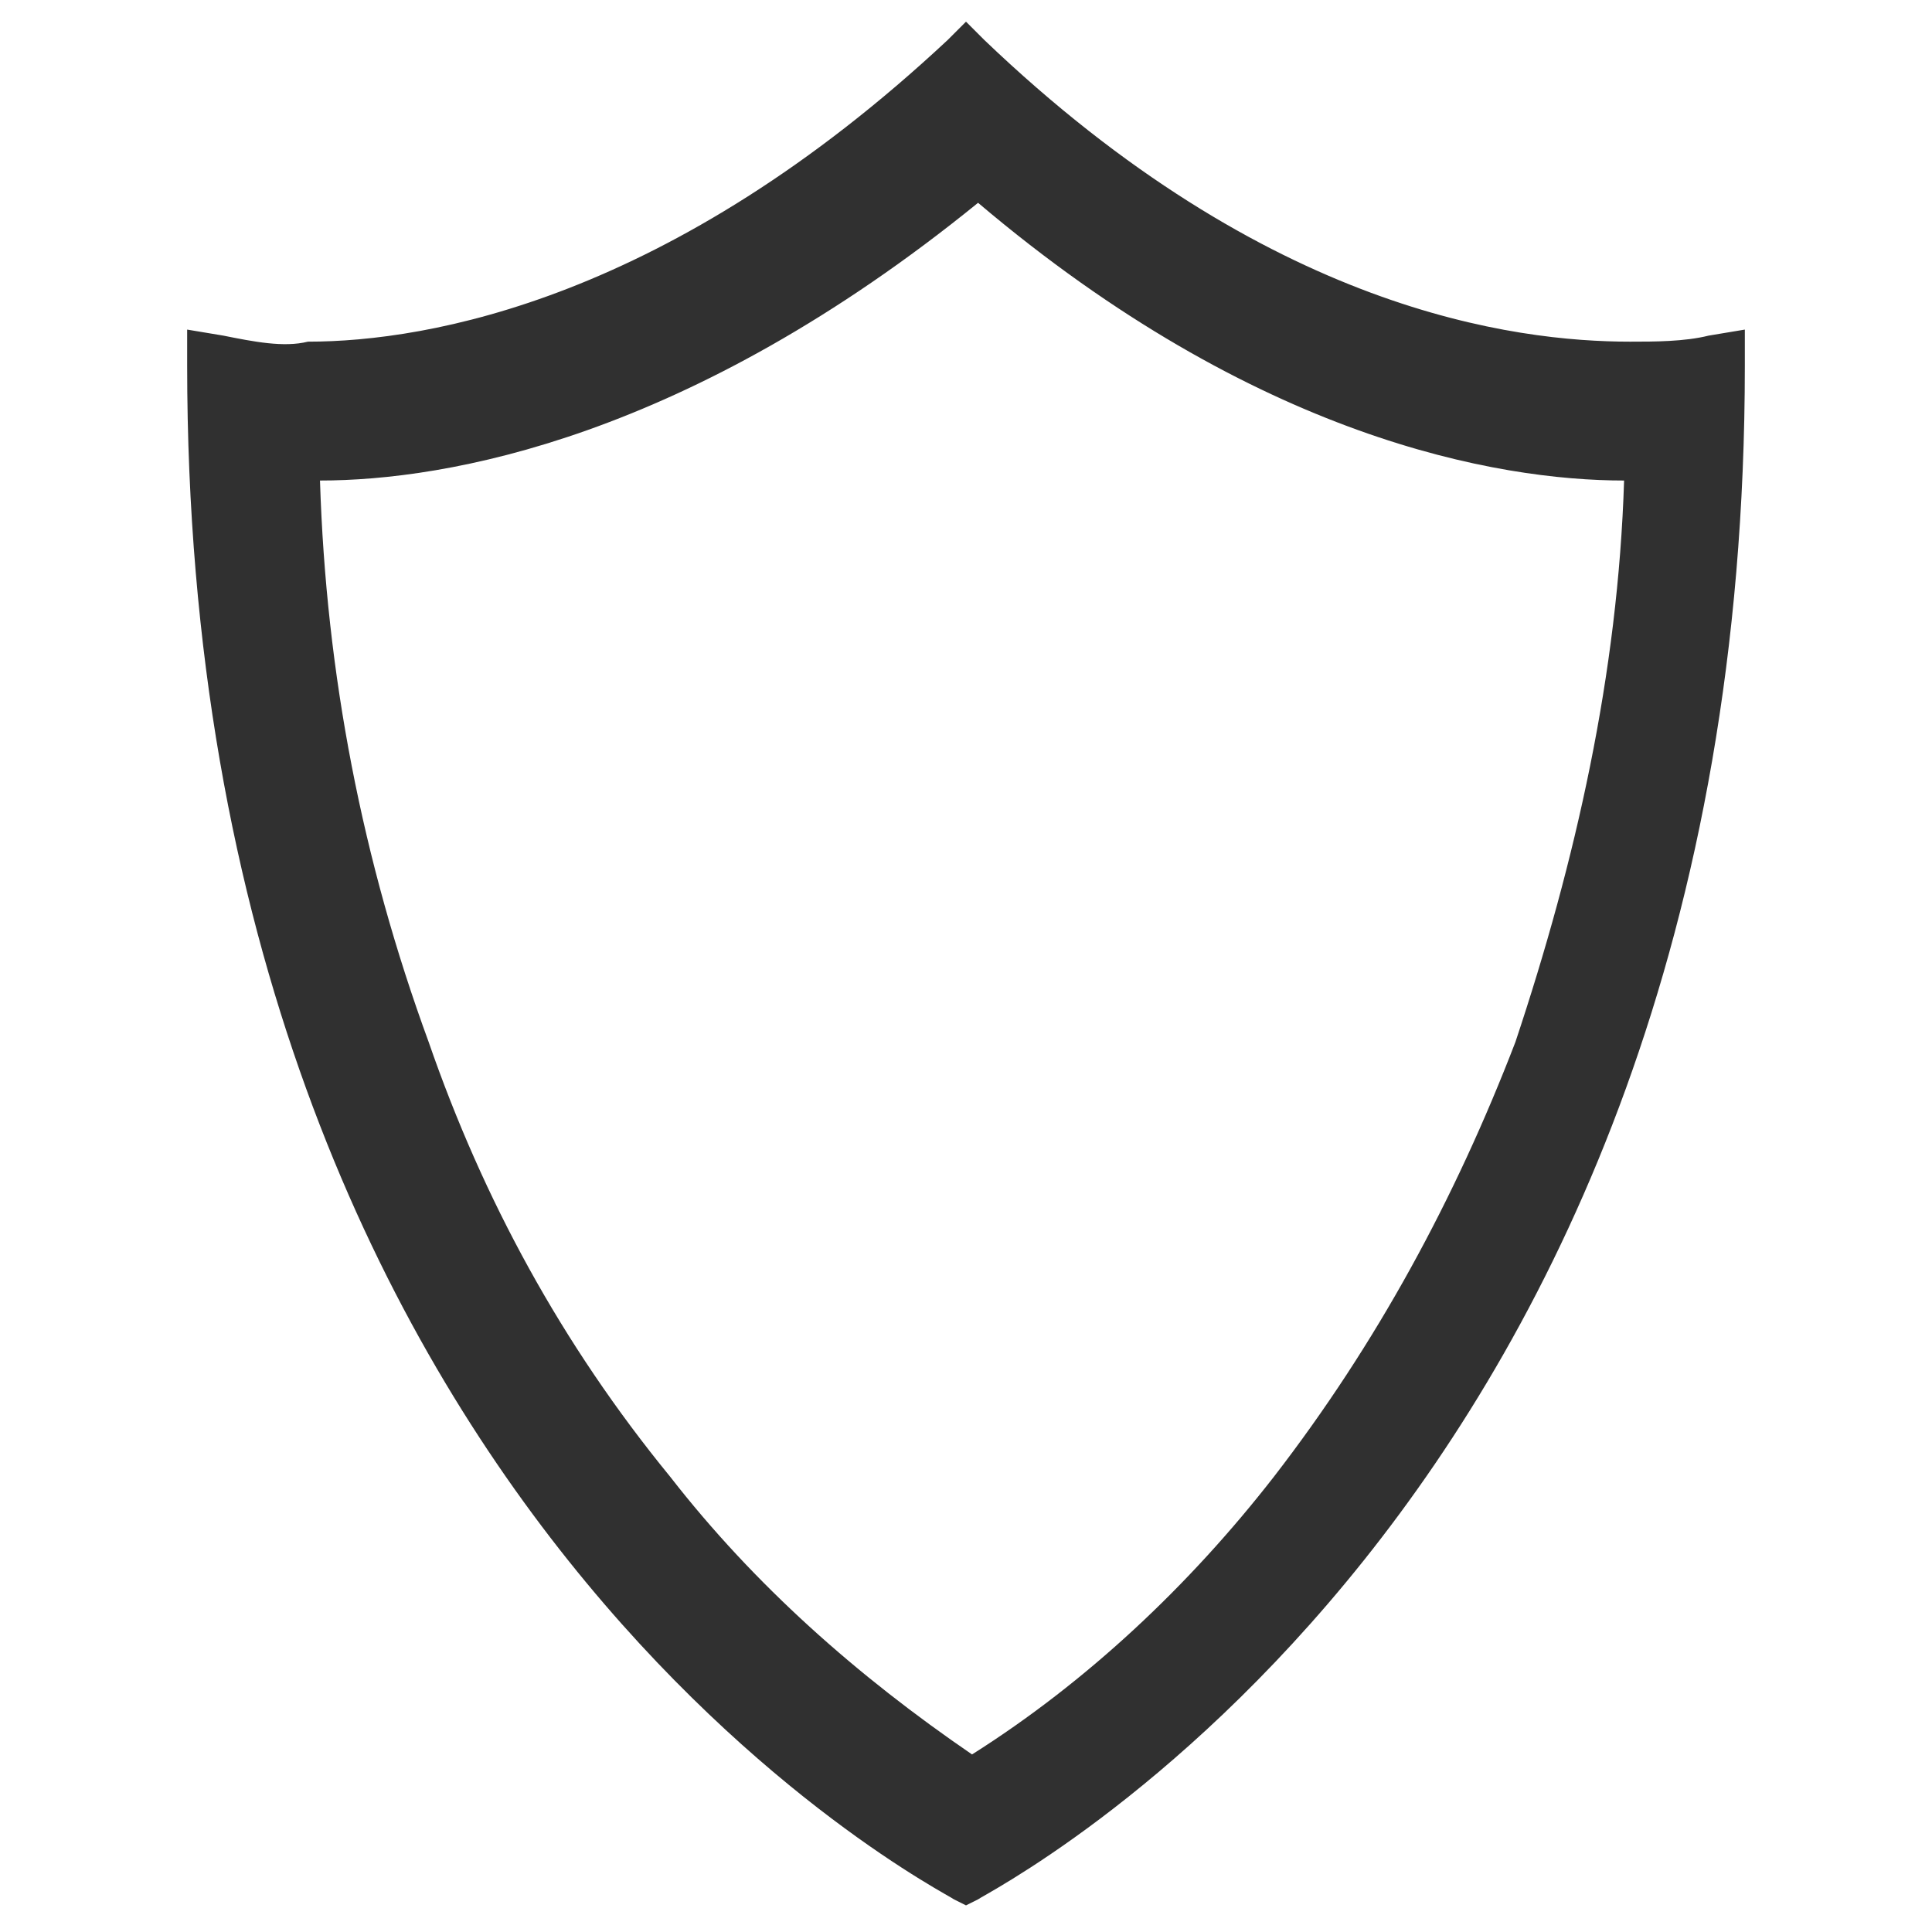
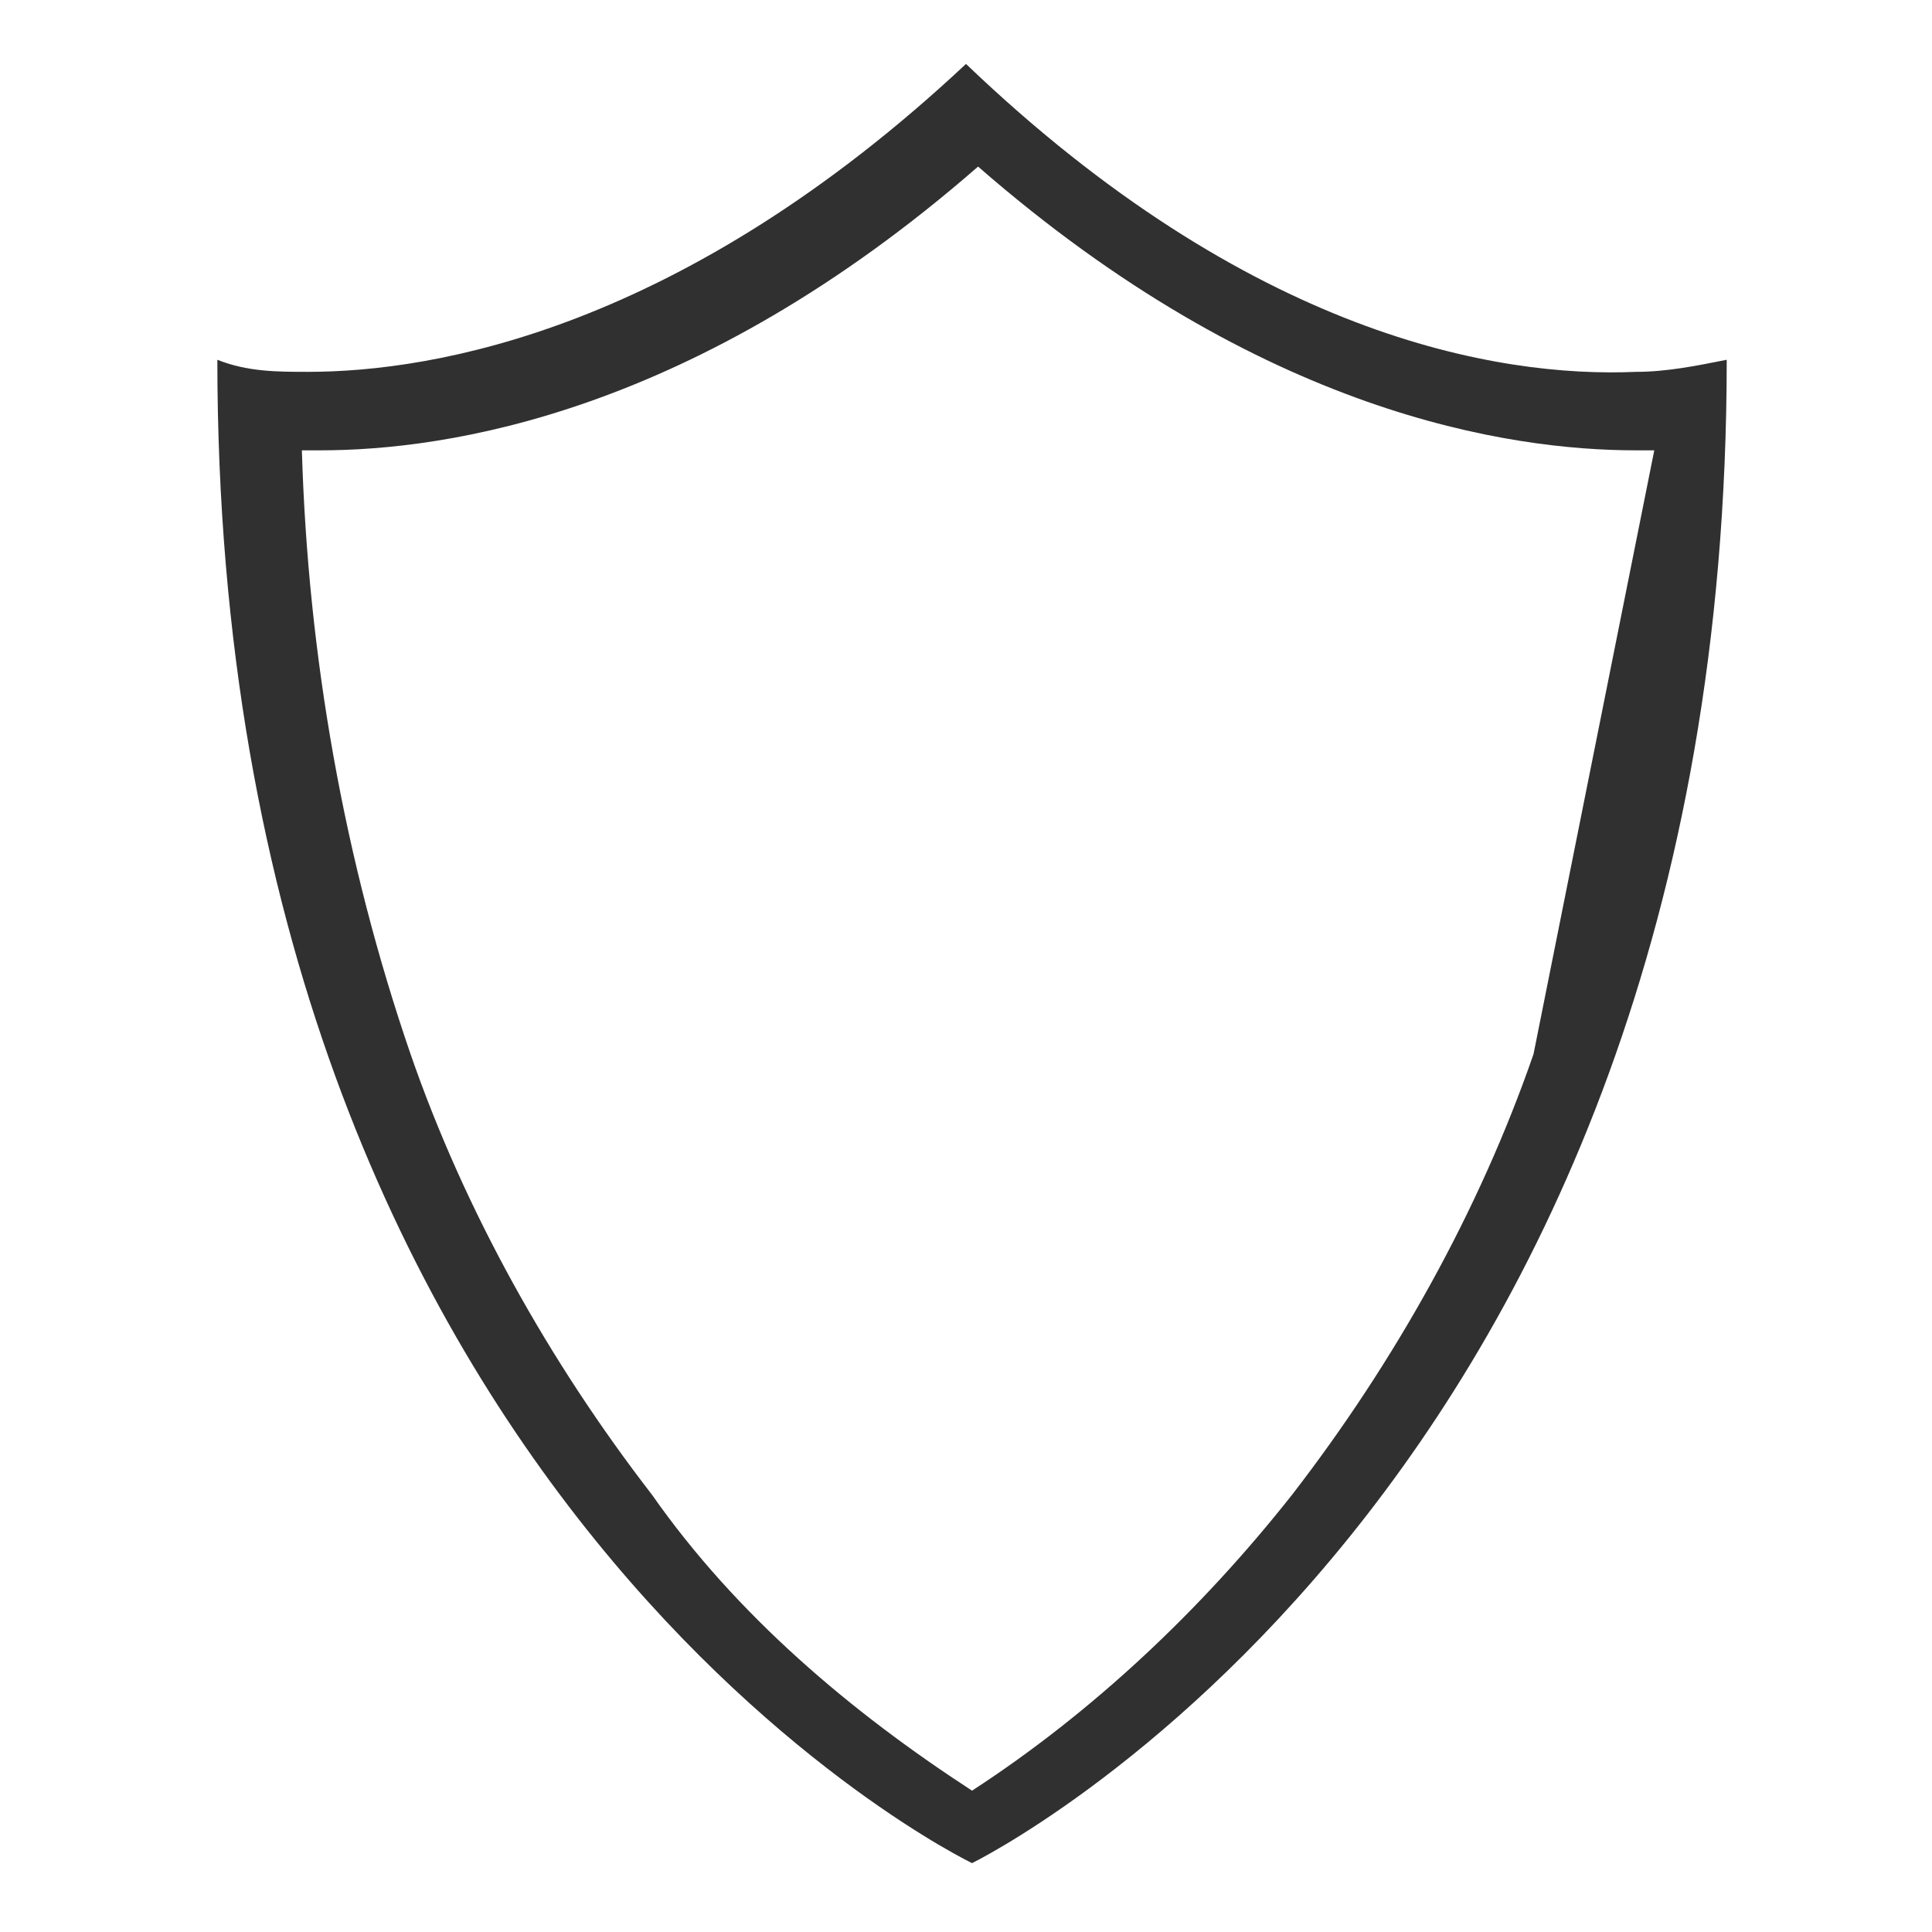
<svg xmlns="http://www.w3.org/2000/svg" version="1.1" id="Layer_1" x="0px" y="0px" viewBox="0 0 32 32" style="enable-background:new 0 0 32 32;" xml:space="preserve">
  <style type="text/css">
	.st0{fill:#303030;}
</style>
  <g id="Group_39" transform="translate(-368.5 -364.241)">
    <g id="Path_19">
-       <path class="st0" d="M384.5,365.3c-4.7,4.4-8.8,5.1-10.9,5.1c-0.5,0-1,0-1.5-0.2c0,18.9,12.5,24.9,12.5,24.9s12.5-6.1,12.5-24.9    c-0.5,0.1-1,0.2-1.5,0.2C393.3,370.5,389.2,369.8,384.5,365.3z M393.9,381.7c-0.9,2.6-2.3,5.1-4,7.3c-1.5,1.9-3.3,3.6-5.3,4.9    c-2-1.3-3.9-2.9-5.3-4.9c-1.7-2.2-3.1-4.7-4-7.3c-1.1-3.2-1.7-6.6-1.8-10c0.1,0,0.2,0,0.3,0c2.1,0,6.2-0.6,10.9-4.7    c4.7,4.1,8.8,4.7,10.9,4.7c0.1,0,0.2,0,0.3,0C395.6,375.1,395,378.5,393.9,381.7L393.9,381.7z" />
-       <path class="st0" d="M384.5,395.8l-0.2-0.1c-0.1-0.1-12.7-6.4-12.7-25.4v-0.6l0.6,0.1c0.5,0.1,1,0.2,1.4,0.1c2,0,6-0.7,10.6-5    l0.3-0.3l0.3,0.3c4.7,4.5,8.8,5,10.7,5c0.4,0,0.9,0,1.3-0.1l0.6-0.1v0.6c0,19-12.6,25.3-12.7,25.4L384.5,395.8z M372.5,370.9    c0.2,16.5,10.4,22.9,12,23.8c1.6-0.9,11.8-7.3,12-23.8c-0.4,0-0.7,0.1-1.1,0.1c-2.1,0-6.2-0.7-10.9-5c-4.7,4.3-8.9,5-10.9,5    C373.2,371,372.9,371,372.5,370.9z M384.5,394.4l-0.3-0.2c-2.1-1.3-3.9-3-5.5-5c-1.8-2.2-3.2-4.8-4.1-7.5    c-1.1-3.3-1.8-6.7-1.8-10.1l0-0.5h0.8c2,0,6-0.6,10.6-4.6l0.3-0.3l0.3,0.3c4.6,4,8.6,4.6,10.6,4.6h0.8l0,0.5    c-0.1,3.4-0.7,6.8-1.9,10.1l0,0c-1,2.7-2.3,5.2-4.1,7.5c-1.5,2-3.4,3.6-5.5,5L384.5,394.4z M373.8,372.2c0.1,3.2,0.7,6.3,1.8,9.3    c0.9,2.6,2.2,5,4,7.2c1.4,1.8,3.1,3.3,5,4.6c1.9-1.2,3.6-2.8,5-4.6c1.7-2.2,3-4.6,4-7.2l0,0c1-3,1.7-6.1,1.8-9.3    c-2.1,0-6.1-0.7-10.7-4.6C379.9,371.5,375.9,372.2,373.8,372.2z" />
+       <path class="st0" d="M384.5,365.3c-4.7,4.4-8.8,5.1-10.9,5.1c-0.5,0-1,0-1.5-0.2c0,18.9,12.5,24.9,12.5,24.9s12.5-6.1,12.5-24.9    c-0.5,0.1-1,0.2-1.5,0.2C393.3,370.5,389.2,369.8,384.5,365.3z M393.9,381.7c-0.9,2.6-2.3,5.1-4,7.3c-1.5,1.9-3.3,3.6-5.3,4.9    c-2-1.3-3.9-2.9-5.3-4.9c-1.7-2.2-3.1-4.7-4-7.3c-1.1-3.2-1.7-6.6-1.8-10c0.1,0,0.2,0,0.3,0c2.1,0,6.2-0.6,10.9-4.7    c4.7,4.1,8.8,4.7,10.9,4.7c0.1,0,0.2,0,0.3,0L393.9,381.7z" />
    </g>
  </g>
</svg>